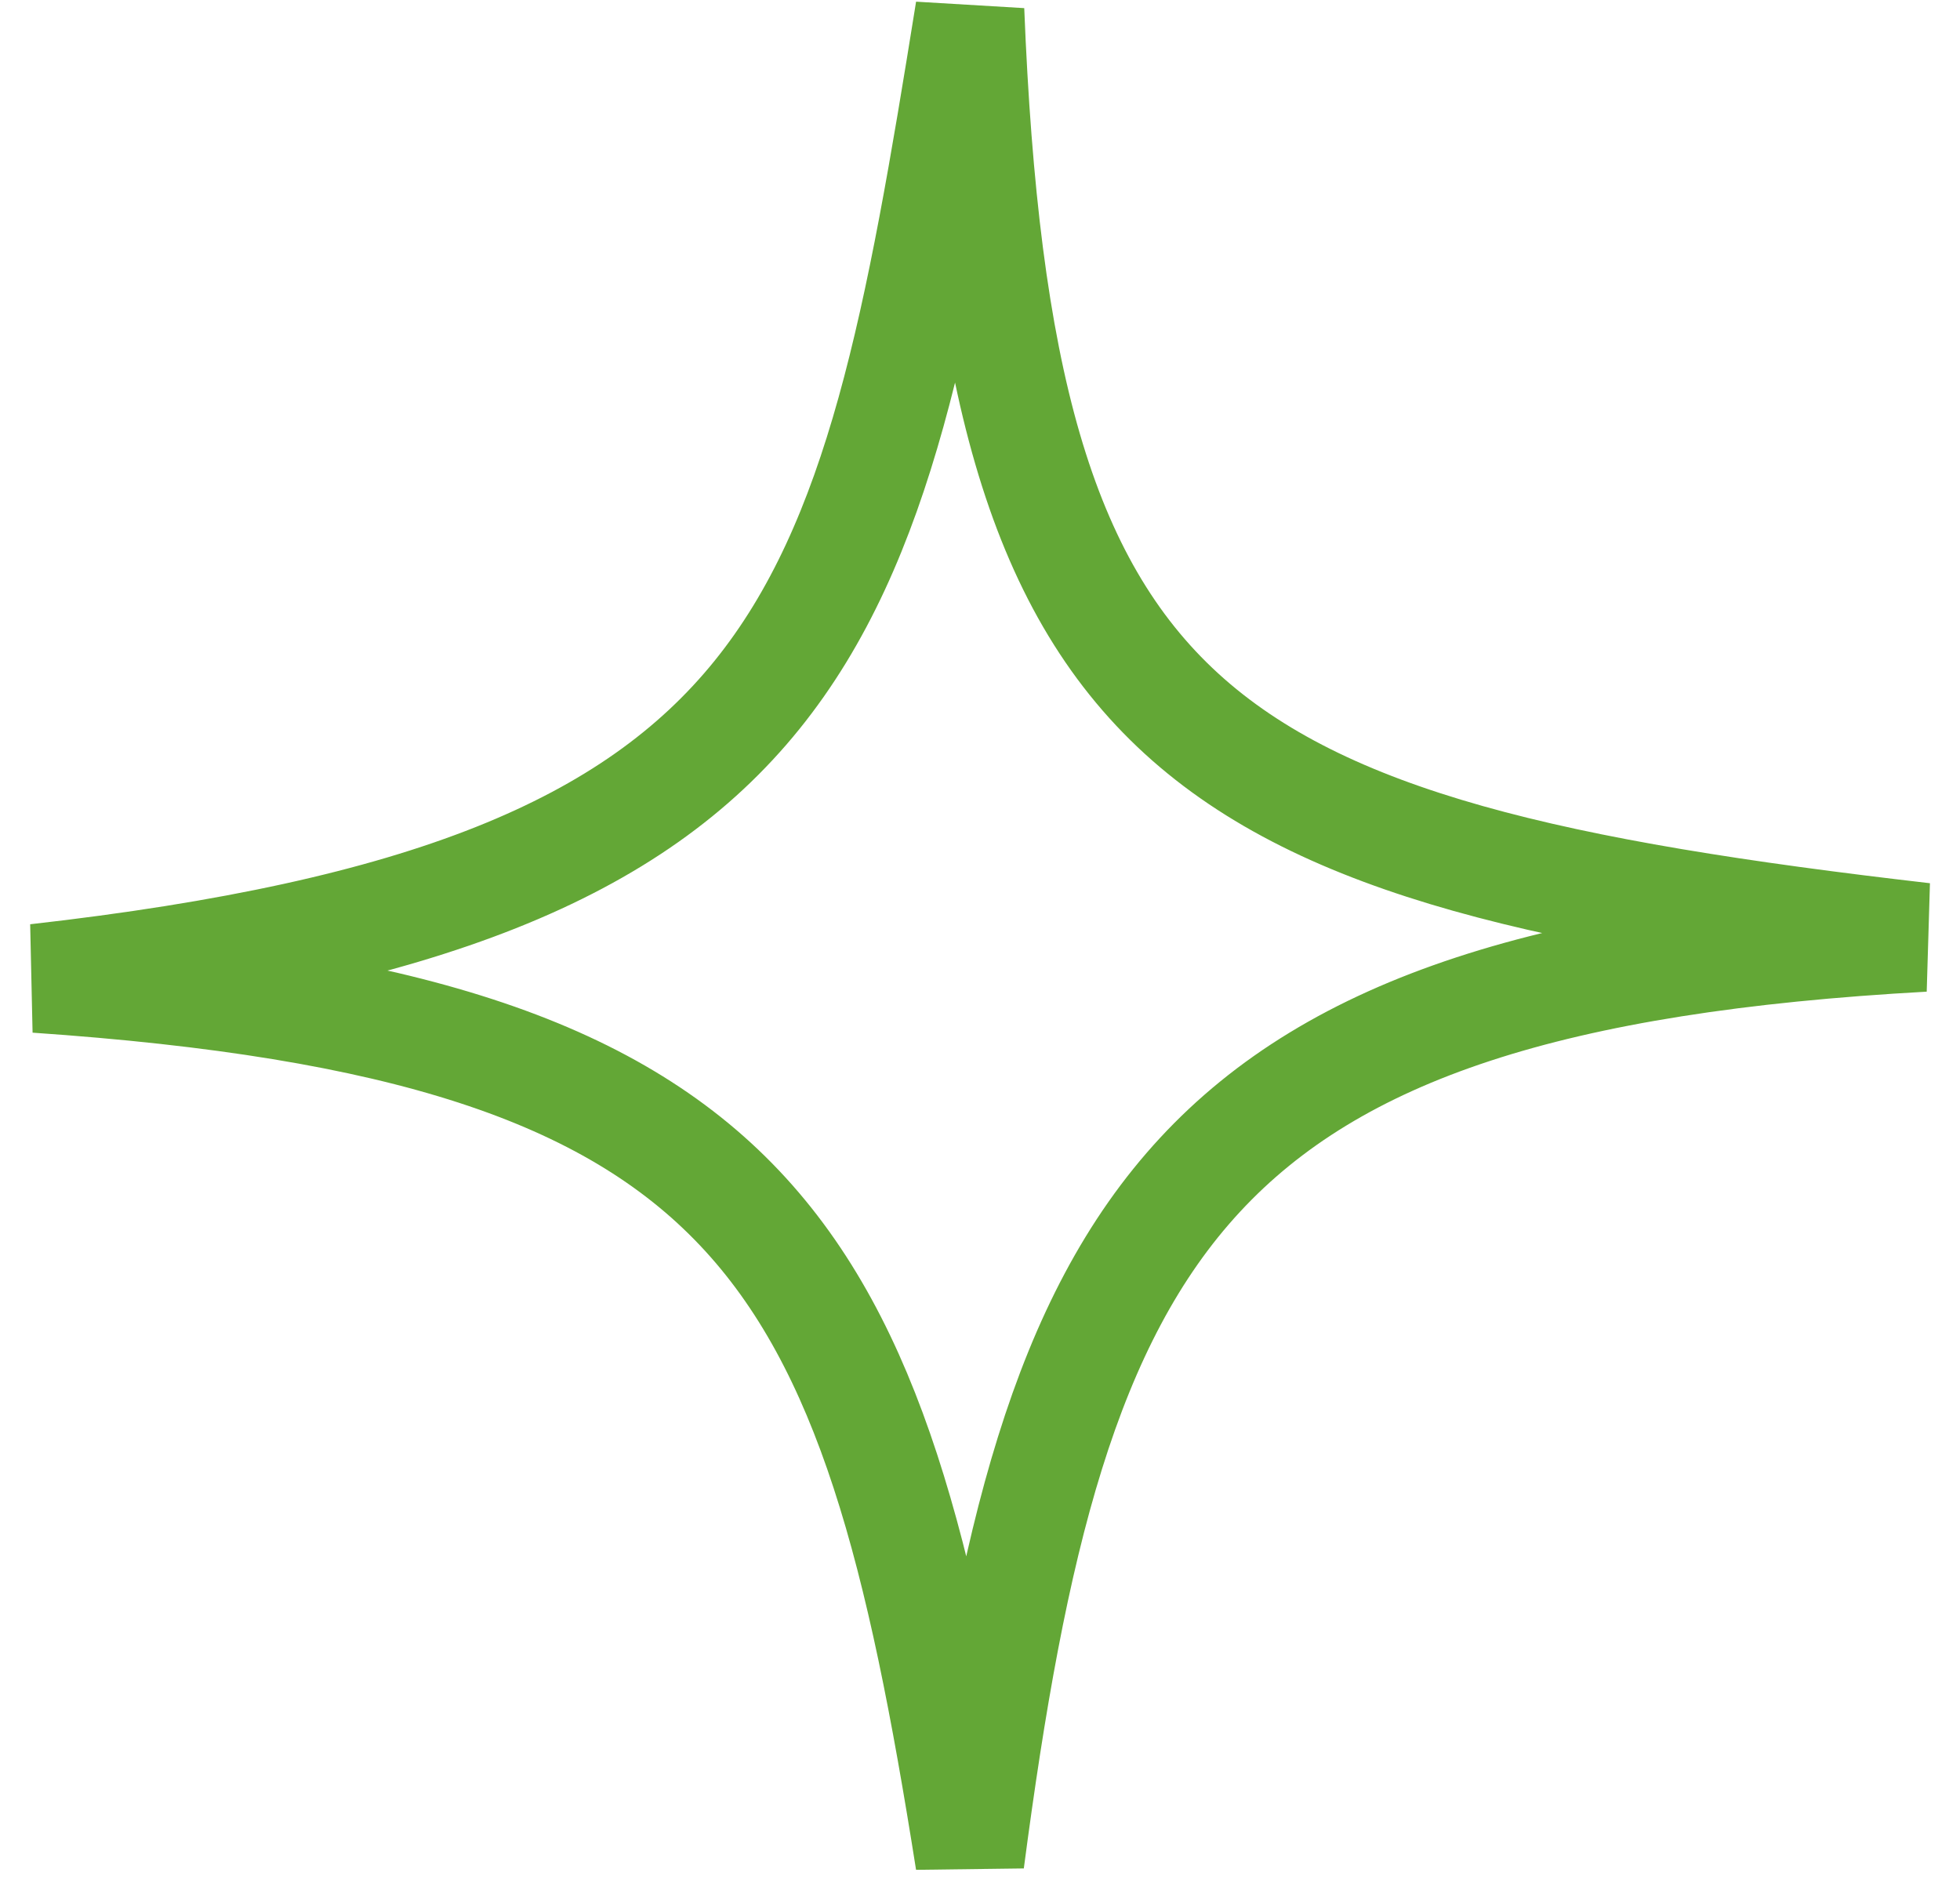
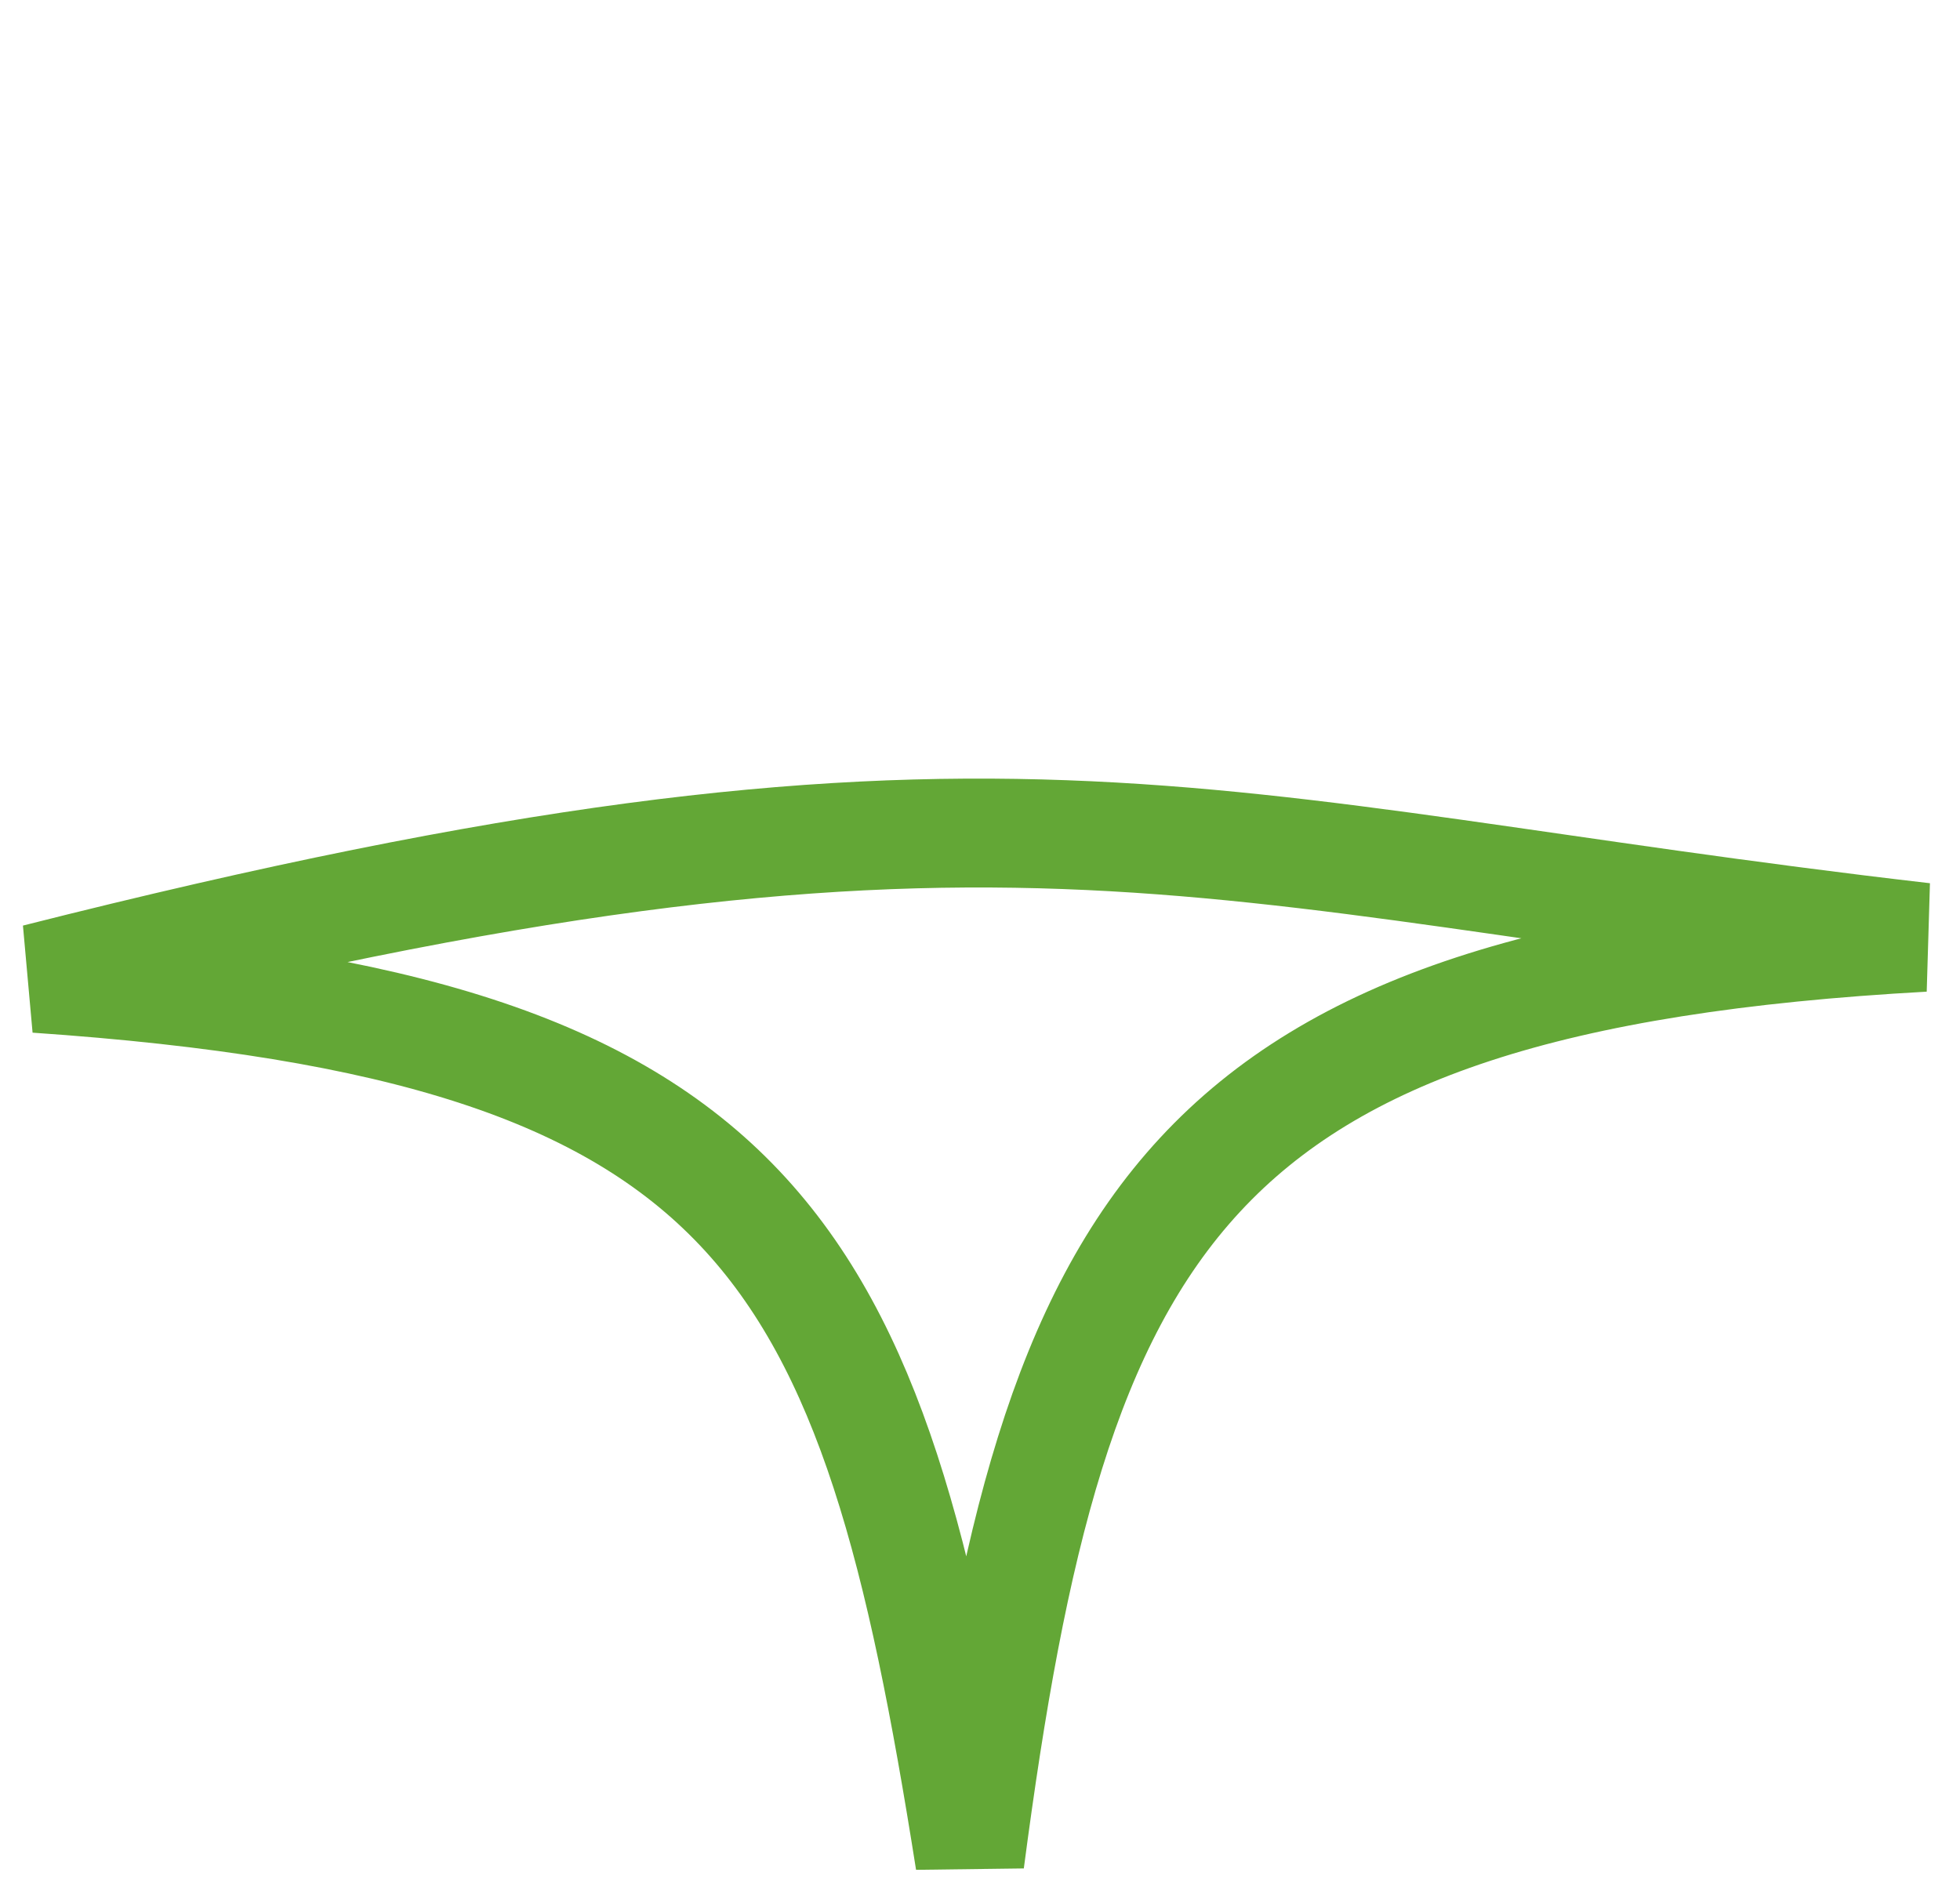
<svg xmlns="http://www.w3.org/2000/svg" width="54" height="52" viewBox="0 0 54 52" fill="none">
-   <path d="M1 26.956C22.407 24.532 23.961 17.456 26.72 0.284C27.519 20.248 32.711 23.481 53 25.825C32.551 26.956 29.037 33.665 26.72 51.284C24.044 34.345 21.049 28.33 1 26.956Z" stroke="#63A736" stroke-width="3" />
+   <path d="M1 26.956C27.519 20.248 32.711 23.481 53 25.825C32.551 26.956 29.037 33.665 26.72 51.284C24.044 34.345 21.049 28.33 1 26.956Z" stroke="#63A736" stroke-width="3" />
</svg>